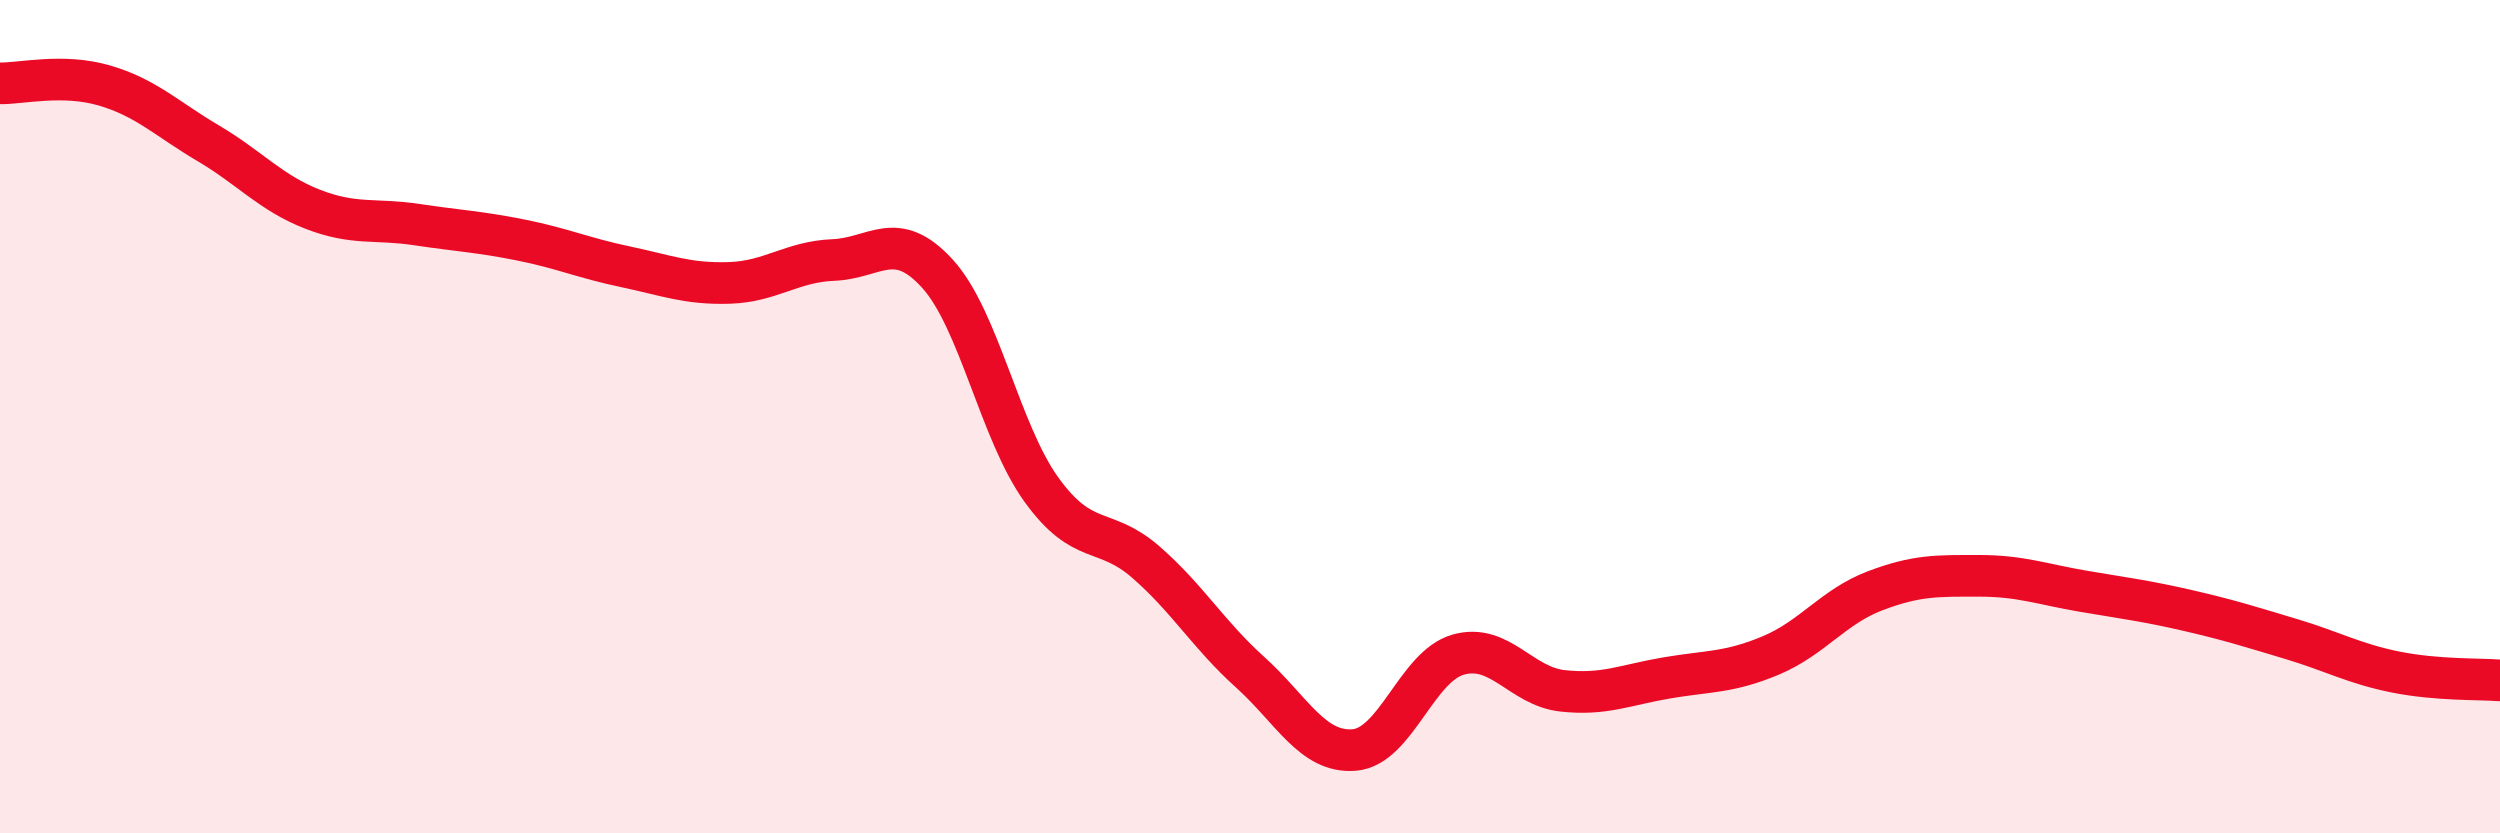
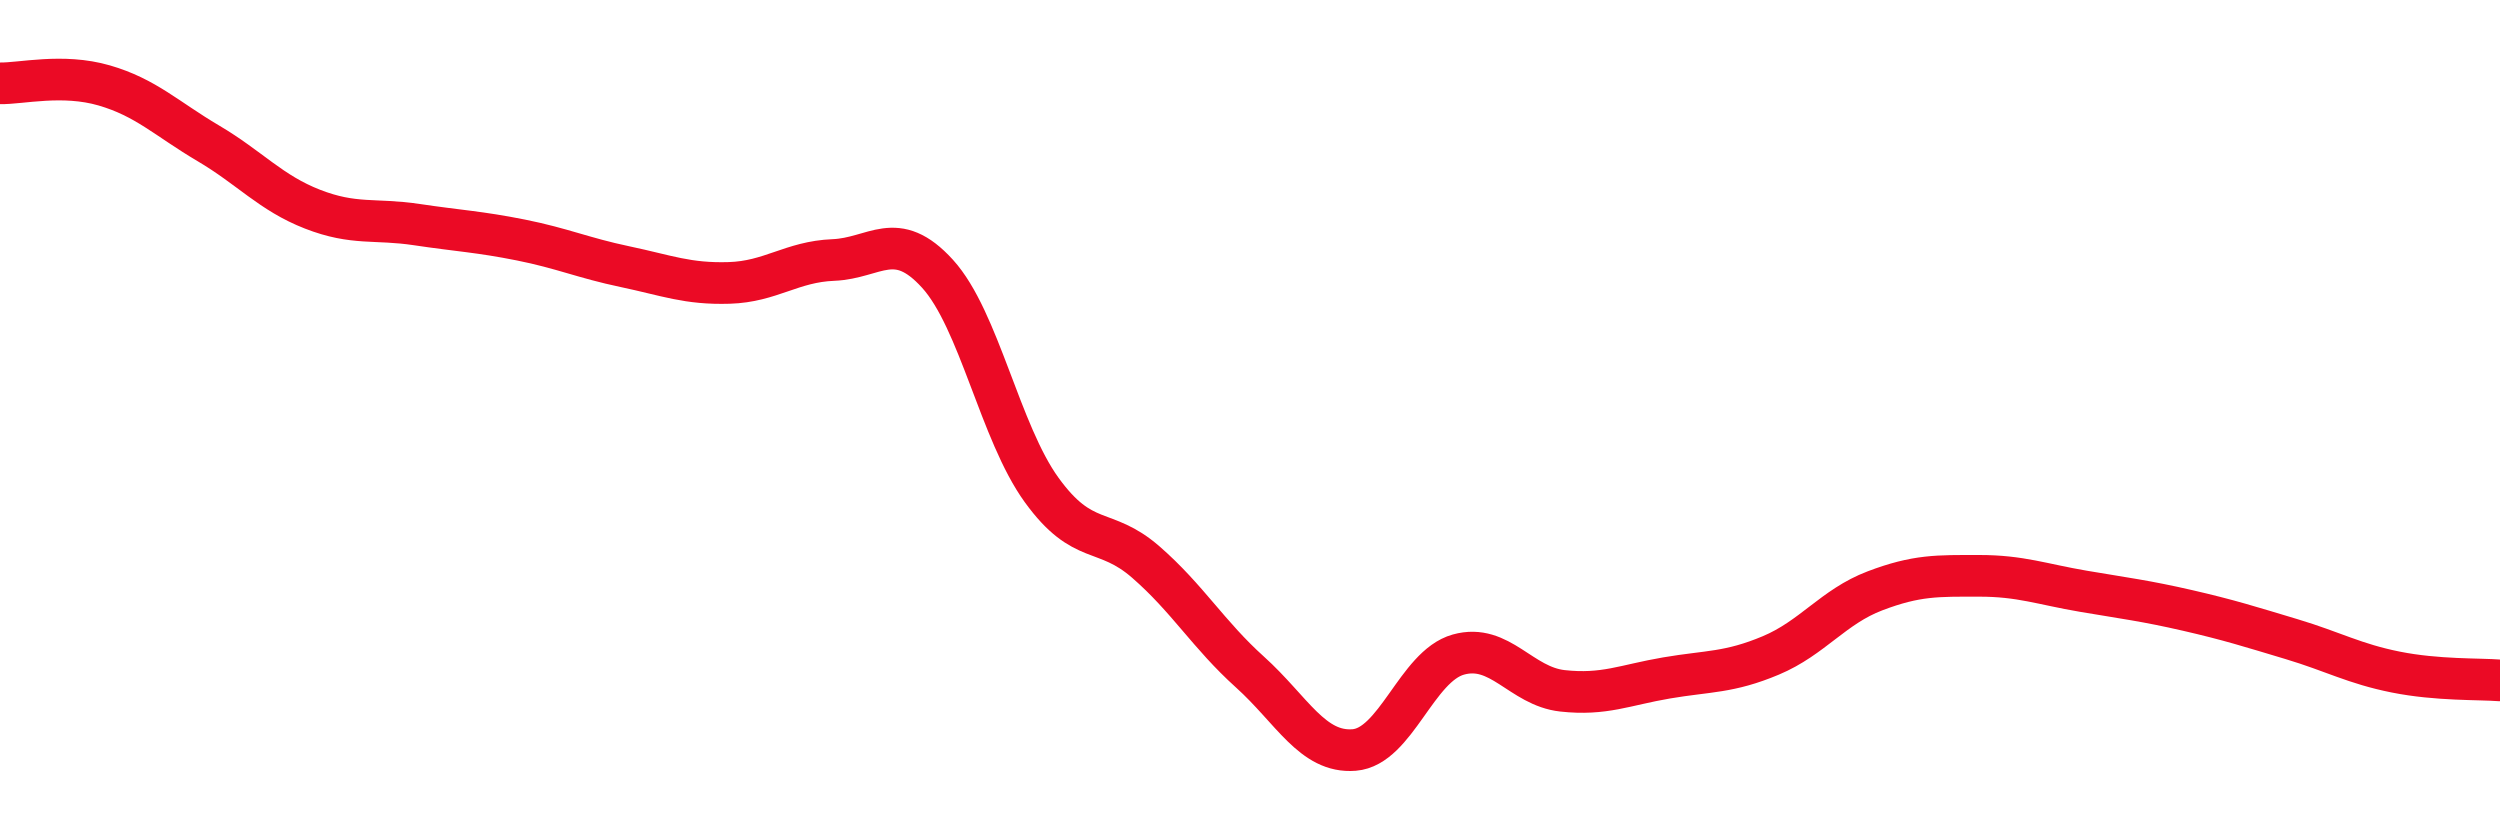
<svg xmlns="http://www.w3.org/2000/svg" width="60" height="20" viewBox="0 0 60 20">
-   <path d="M 0,2 C 0.5,2.01 1.5,1.76 2.5,2.05 C 3.5,2.34 4,2.85 5,3.44 C 6,4.03 6.5,4.63 7.5,5.02 C 8.5,5.41 9,5.24 10,5.39 C 11,5.54 11.5,5.56 12.5,5.76 C 13.5,5.96 14,6.19 15,6.4 C 16,6.61 16.5,6.82 17.5,6.79 C 18.5,6.76 19,6.28 20,6.24 C 21,6.2 21.5,5.47 22.5,6.57 C 23.5,7.67 24,10.38 25,11.76 C 26,13.14 26.5,12.62 27.5,13.49 C 28.5,14.36 29,15.23 30,16.13 C 31,17.03 31.5,18.08 32.5,18 C 33.5,17.92 34,15.99 35,15.71 C 36,15.43 36.5,16.47 37.5,16.58 C 38.5,16.69 39,16.44 40,16.27 C 41,16.1 41.5,16.15 42.5,15.73 C 43.5,15.31 44,14.56 45,14.18 C 46,13.8 46.5,13.82 47.5,13.82 C 48.5,13.82 49,14.02 50,14.19 C 51,14.36 51.5,14.42 52.5,14.65 C 53.5,14.88 54,15.04 55,15.34 C 56,15.64 56.5,15.93 57.5,16.13 C 58.5,16.33 59.5,16.29 60,16.33L60 20L0 20Z" fill="#EB0A25" opacity="0.1" stroke-linecap="round" stroke-linejoin="round" />
  <path d="M 0,2 C 0.5,2.01 1.5,1.76 2.5,2.05 C 3.5,2.34 4,2.85 5,3.44 C 6,4.03 6.5,4.63 7.5,5.02 C 8.5,5.41 9,5.24 10,5.39 C 11,5.54 11.5,5.56 12.5,5.76 C 13.5,5.96 14,6.19 15,6.4 C 16,6.61 16.5,6.82 17.5,6.79 C 18.5,6.76 19,6.28 20,6.24 C 21,6.2 21.5,5.47 22.5,6.57 C 23.5,7.67 24,10.38 25,11.76 C 26,13.14 26.5,12.62 27.5,13.49 C 28.5,14.36 29,15.23 30,16.13 C 31,17.03 31.5,18.08 32.5,18 C 33.5,17.92 34,15.99 35,15.71 C 36,15.43 36.5,16.47 37.5,16.58 C 38.5,16.69 39,16.44 40,16.27 C 41,16.1 41.5,16.15 42.5,15.73 C 43.5,15.31 44,14.56 45,14.18 C 46,13.8 46.5,13.82 47.5,13.82 C 48.5,13.82 49,14.02 50,14.19 C 51,14.36 51.5,14.42 52.5,14.65 C 53.5,14.88 54,15.04 55,15.34 C 56,15.64 56.5,15.93 57.5,16.13 C 58.5,16.33 59.5,16.29 60,16.33" stroke="#EB0A25" stroke-width="1" fill="none" stroke-linecap="round" stroke-linejoin="round" />
</svg>